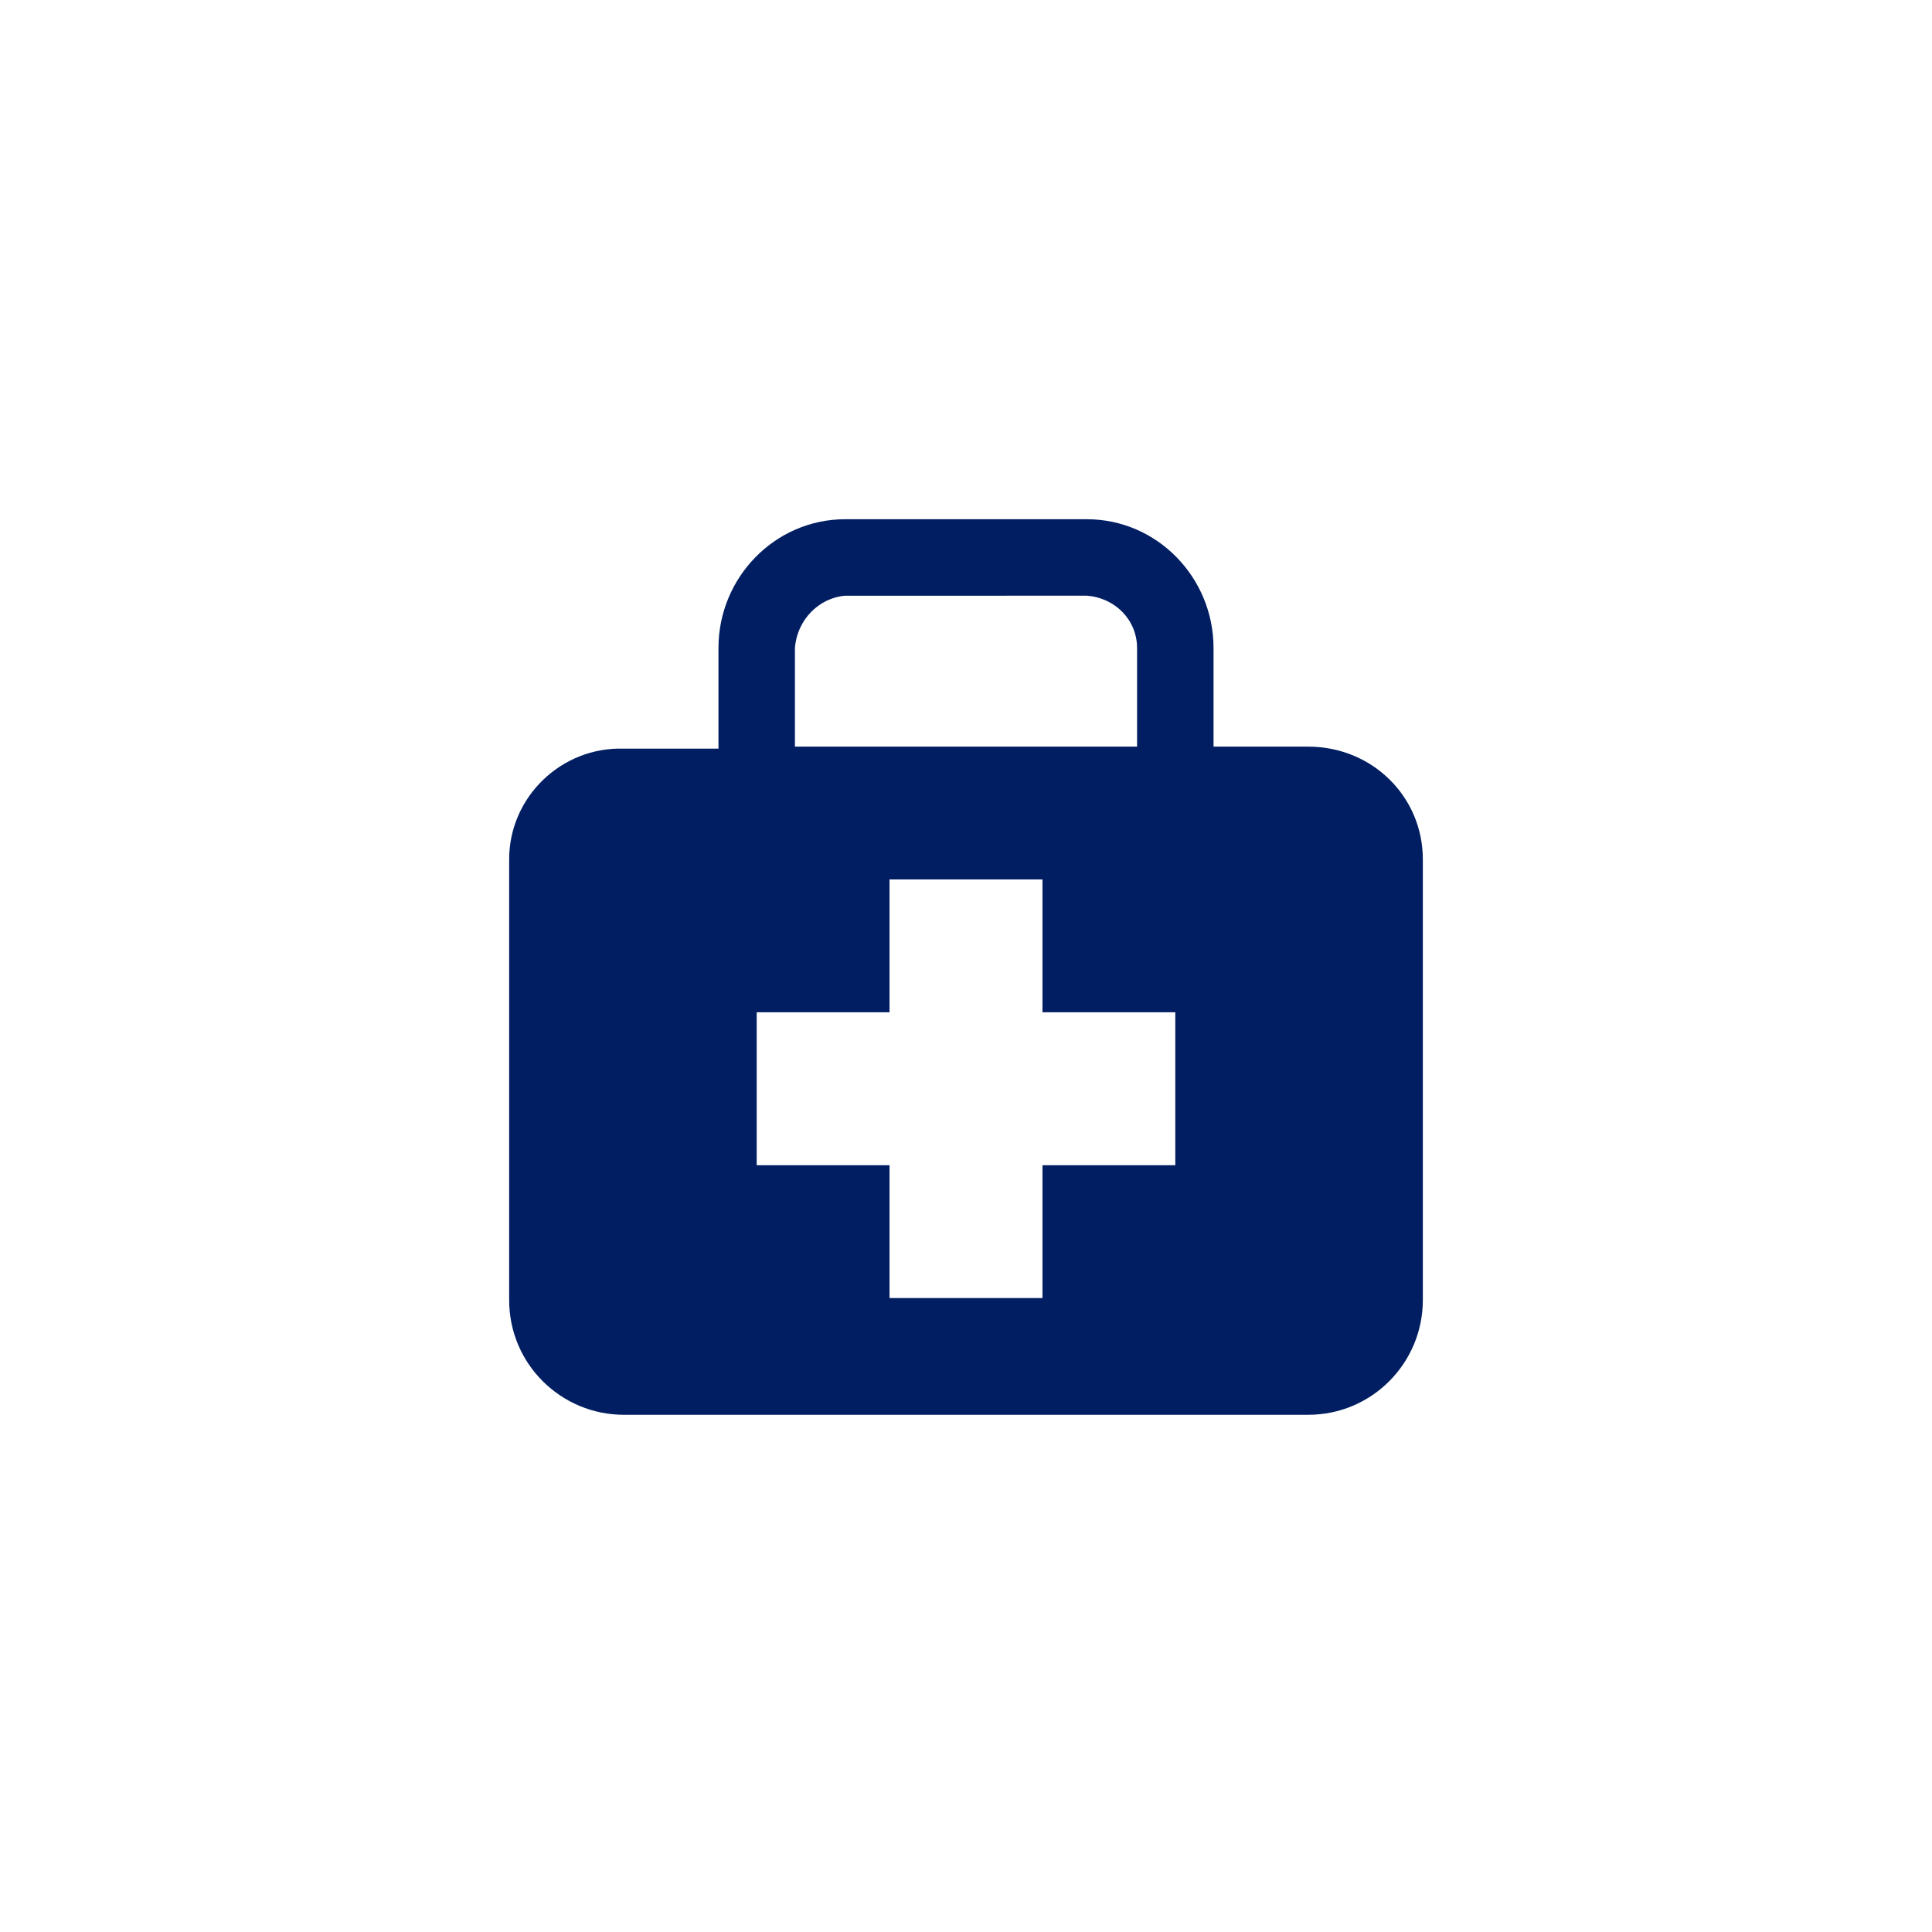
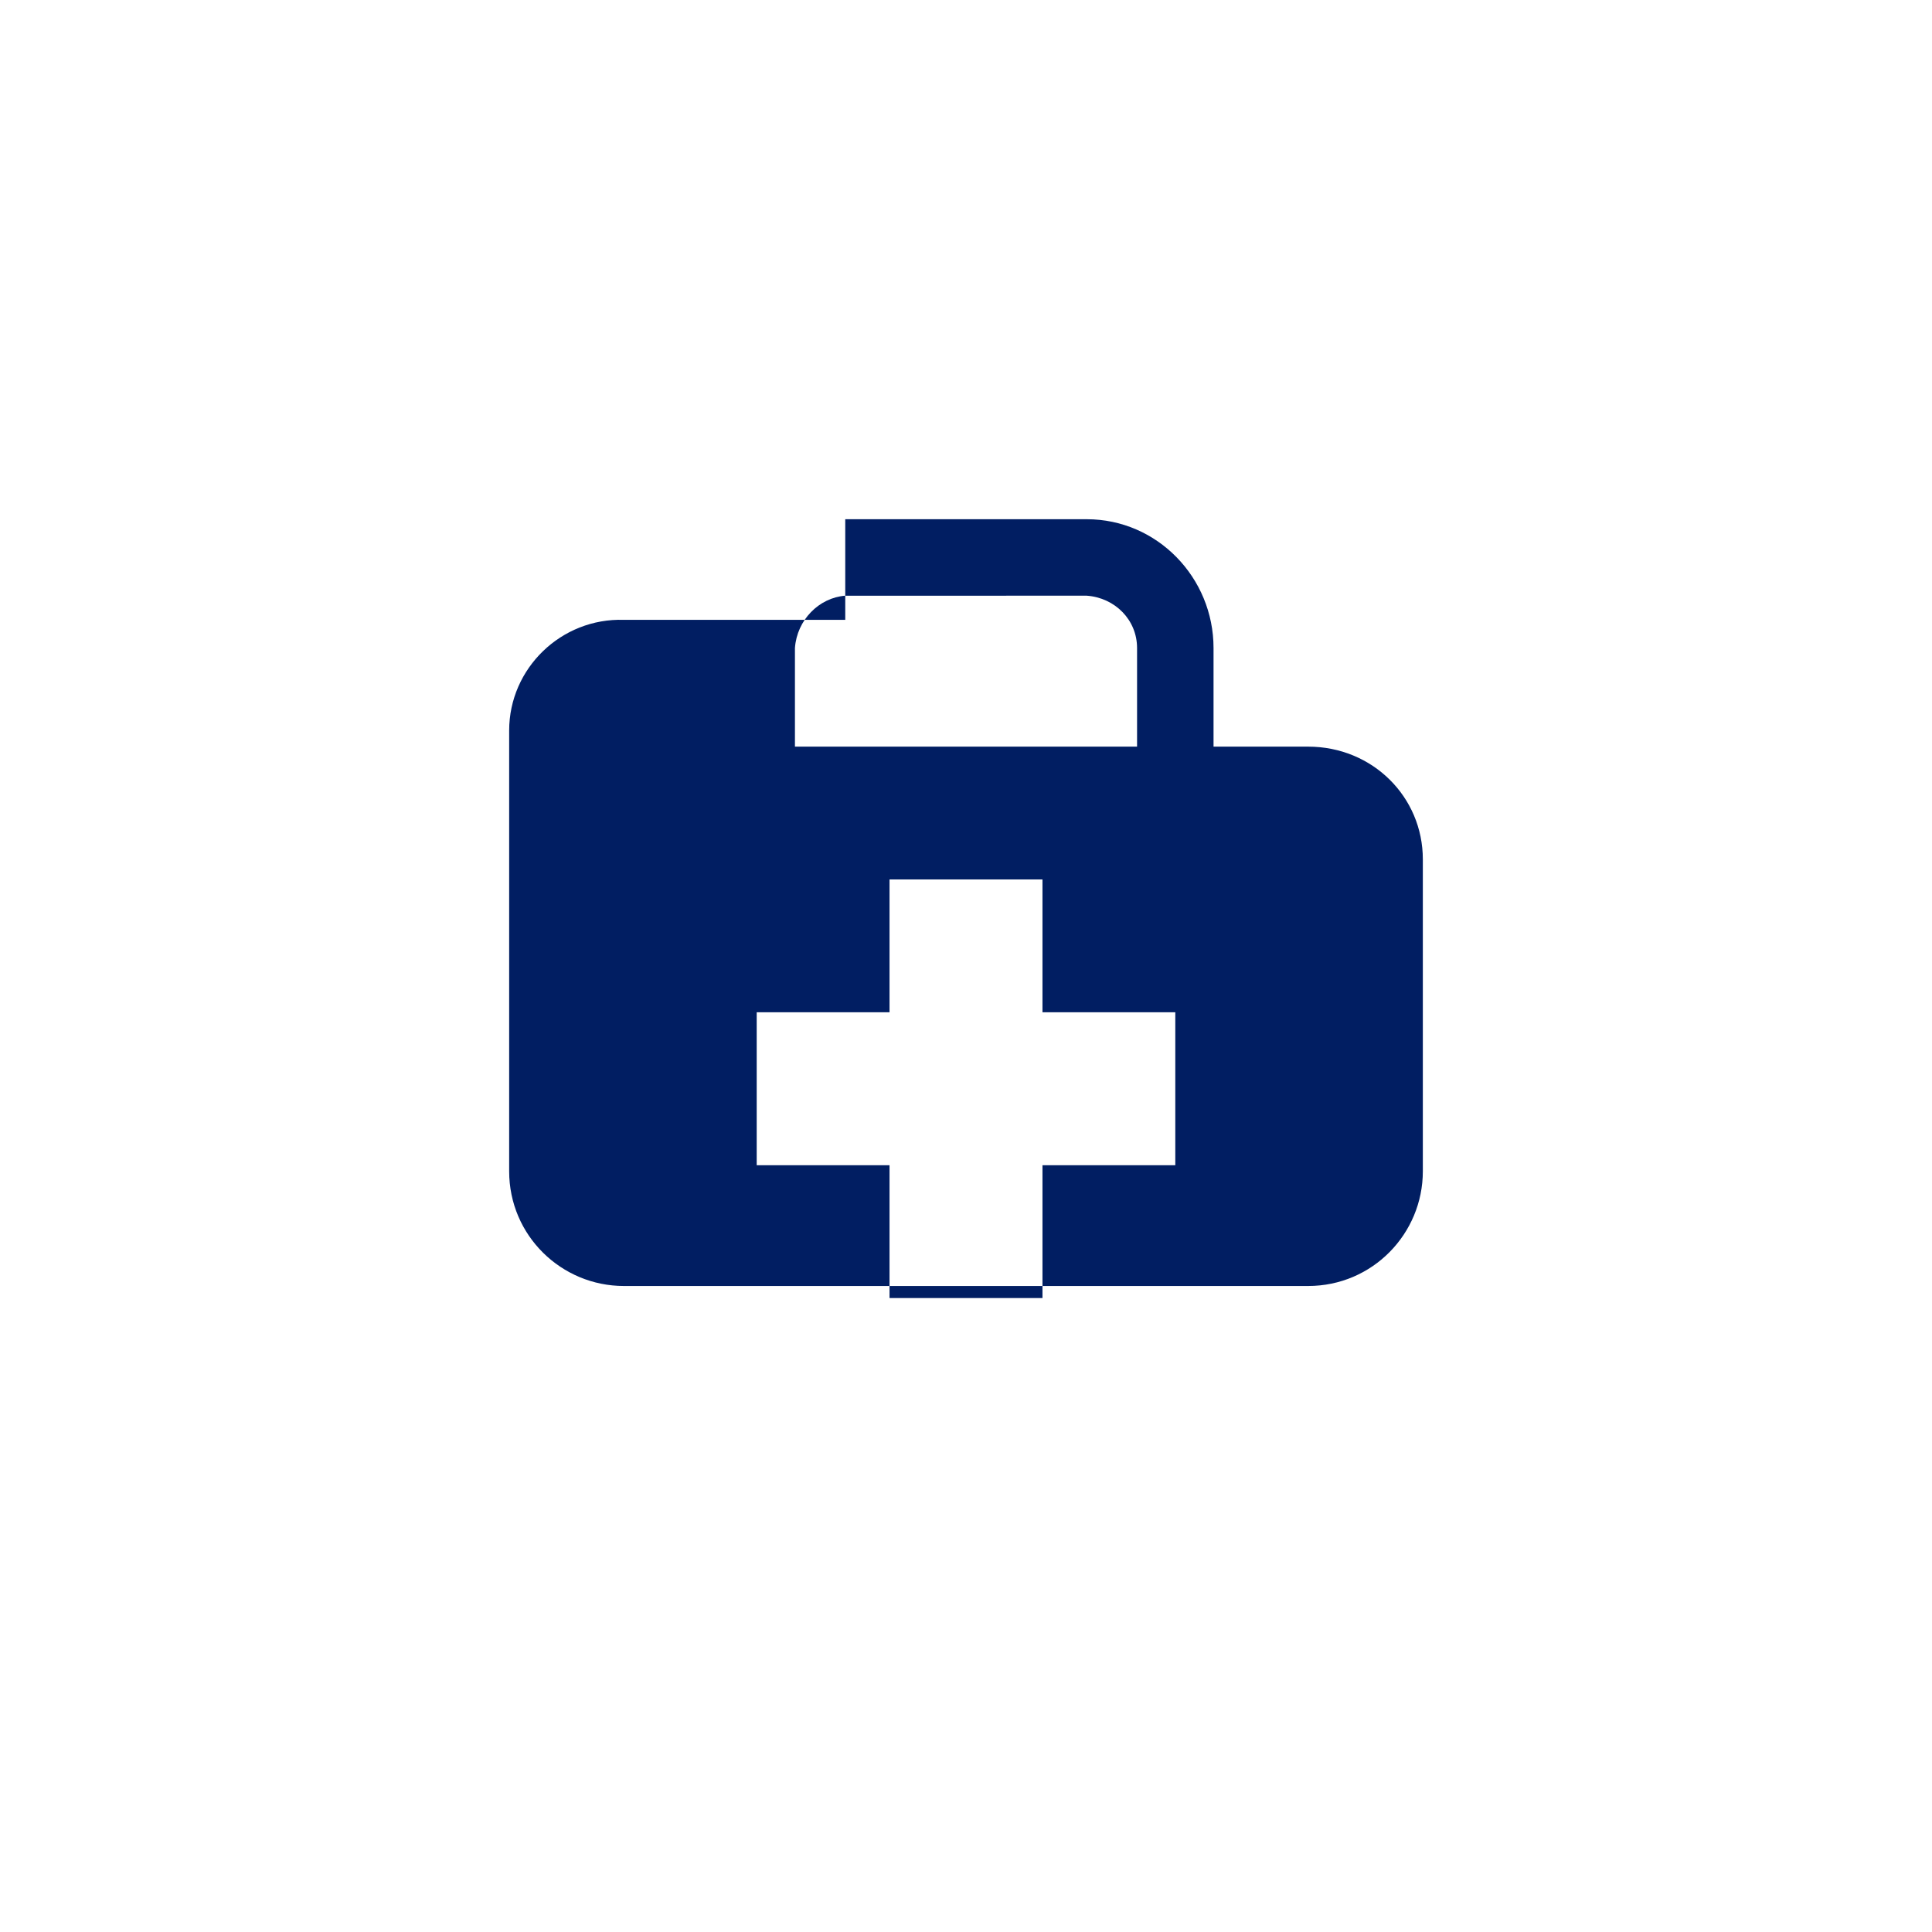
<svg xmlns="http://www.w3.org/2000/svg" version="1.1" id="Layer_1" x="0px" y="0px" viewBox="0 0 96 96" style="enable-background:new 0 0 96 96;" xml:space="preserve">
  <style type="text/css">
	.st0{fill:#011E62;}
</style>
-   <path id="Icon_map-doctor" class="st0" d="M65,37.1h-4.7v-4.9c0-3.5-2.8-6.4-6.3-6.4c0,0,0,0-0.1,0H42c-3.5,0-6.3,2.9-6.3,6.4  c0,0,0,0,0,0.1v4.9H31c-3.1-0.1-5.7,2.4-5.7,5.5c0,0,0,0.1,0,0.1v21.8c0,3.2,2.6,5.7,5.7,5.7c0,0,0,0,0,0H65c3.2,0,5.7-2.6,5.7-5.7  c0,0,0,0,0,0V42.7C70.7,39.6,68.2,37.1,65,37.1C65,37.1,65,37.1,65,37.1z M39.5,32.2c0.1-1.4,1.2-2.5,2.5-2.6H54  c1.4,0.1,2.5,1.2,2.5,2.6v4.9h-17V32.2z M58.4,57.9h-6.6v6.6h-7.6v-6.6h-6.6v-7.6h6.6v-6.6h7.6v6.6h6.6V57.9z" />
+   <path id="Icon_map-doctor" class="st0" d="M65,37.1h-4.7v-4.9c0-3.5-2.8-6.4-6.3-6.4c0,0,0,0-0.1,0H42c0,0,0,0,0,0.1v4.9H31c-3.1-0.1-5.7,2.4-5.7,5.5c0,0,0,0.1,0,0.1v21.8c0,3.2,2.6,5.7,5.7,5.7c0,0,0,0,0,0H65c3.2,0,5.7-2.6,5.7-5.7  c0,0,0,0,0,0V42.7C70.7,39.6,68.2,37.1,65,37.1C65,37.1,65,37.1,65,37.1z M39.5,32.2c0.1-1.4,1.2-2.5,2.5-2.6H54  c1.4,0.1,2.5,1.2,2.5,2.6v4.9h-17V32.2z M58.4,57.9h-6.6v6.6h-7.6v-6.6h-6.6v-7.6h6.6v-6.6h7.6v6.6h6.6V57.9z" />
</svg>